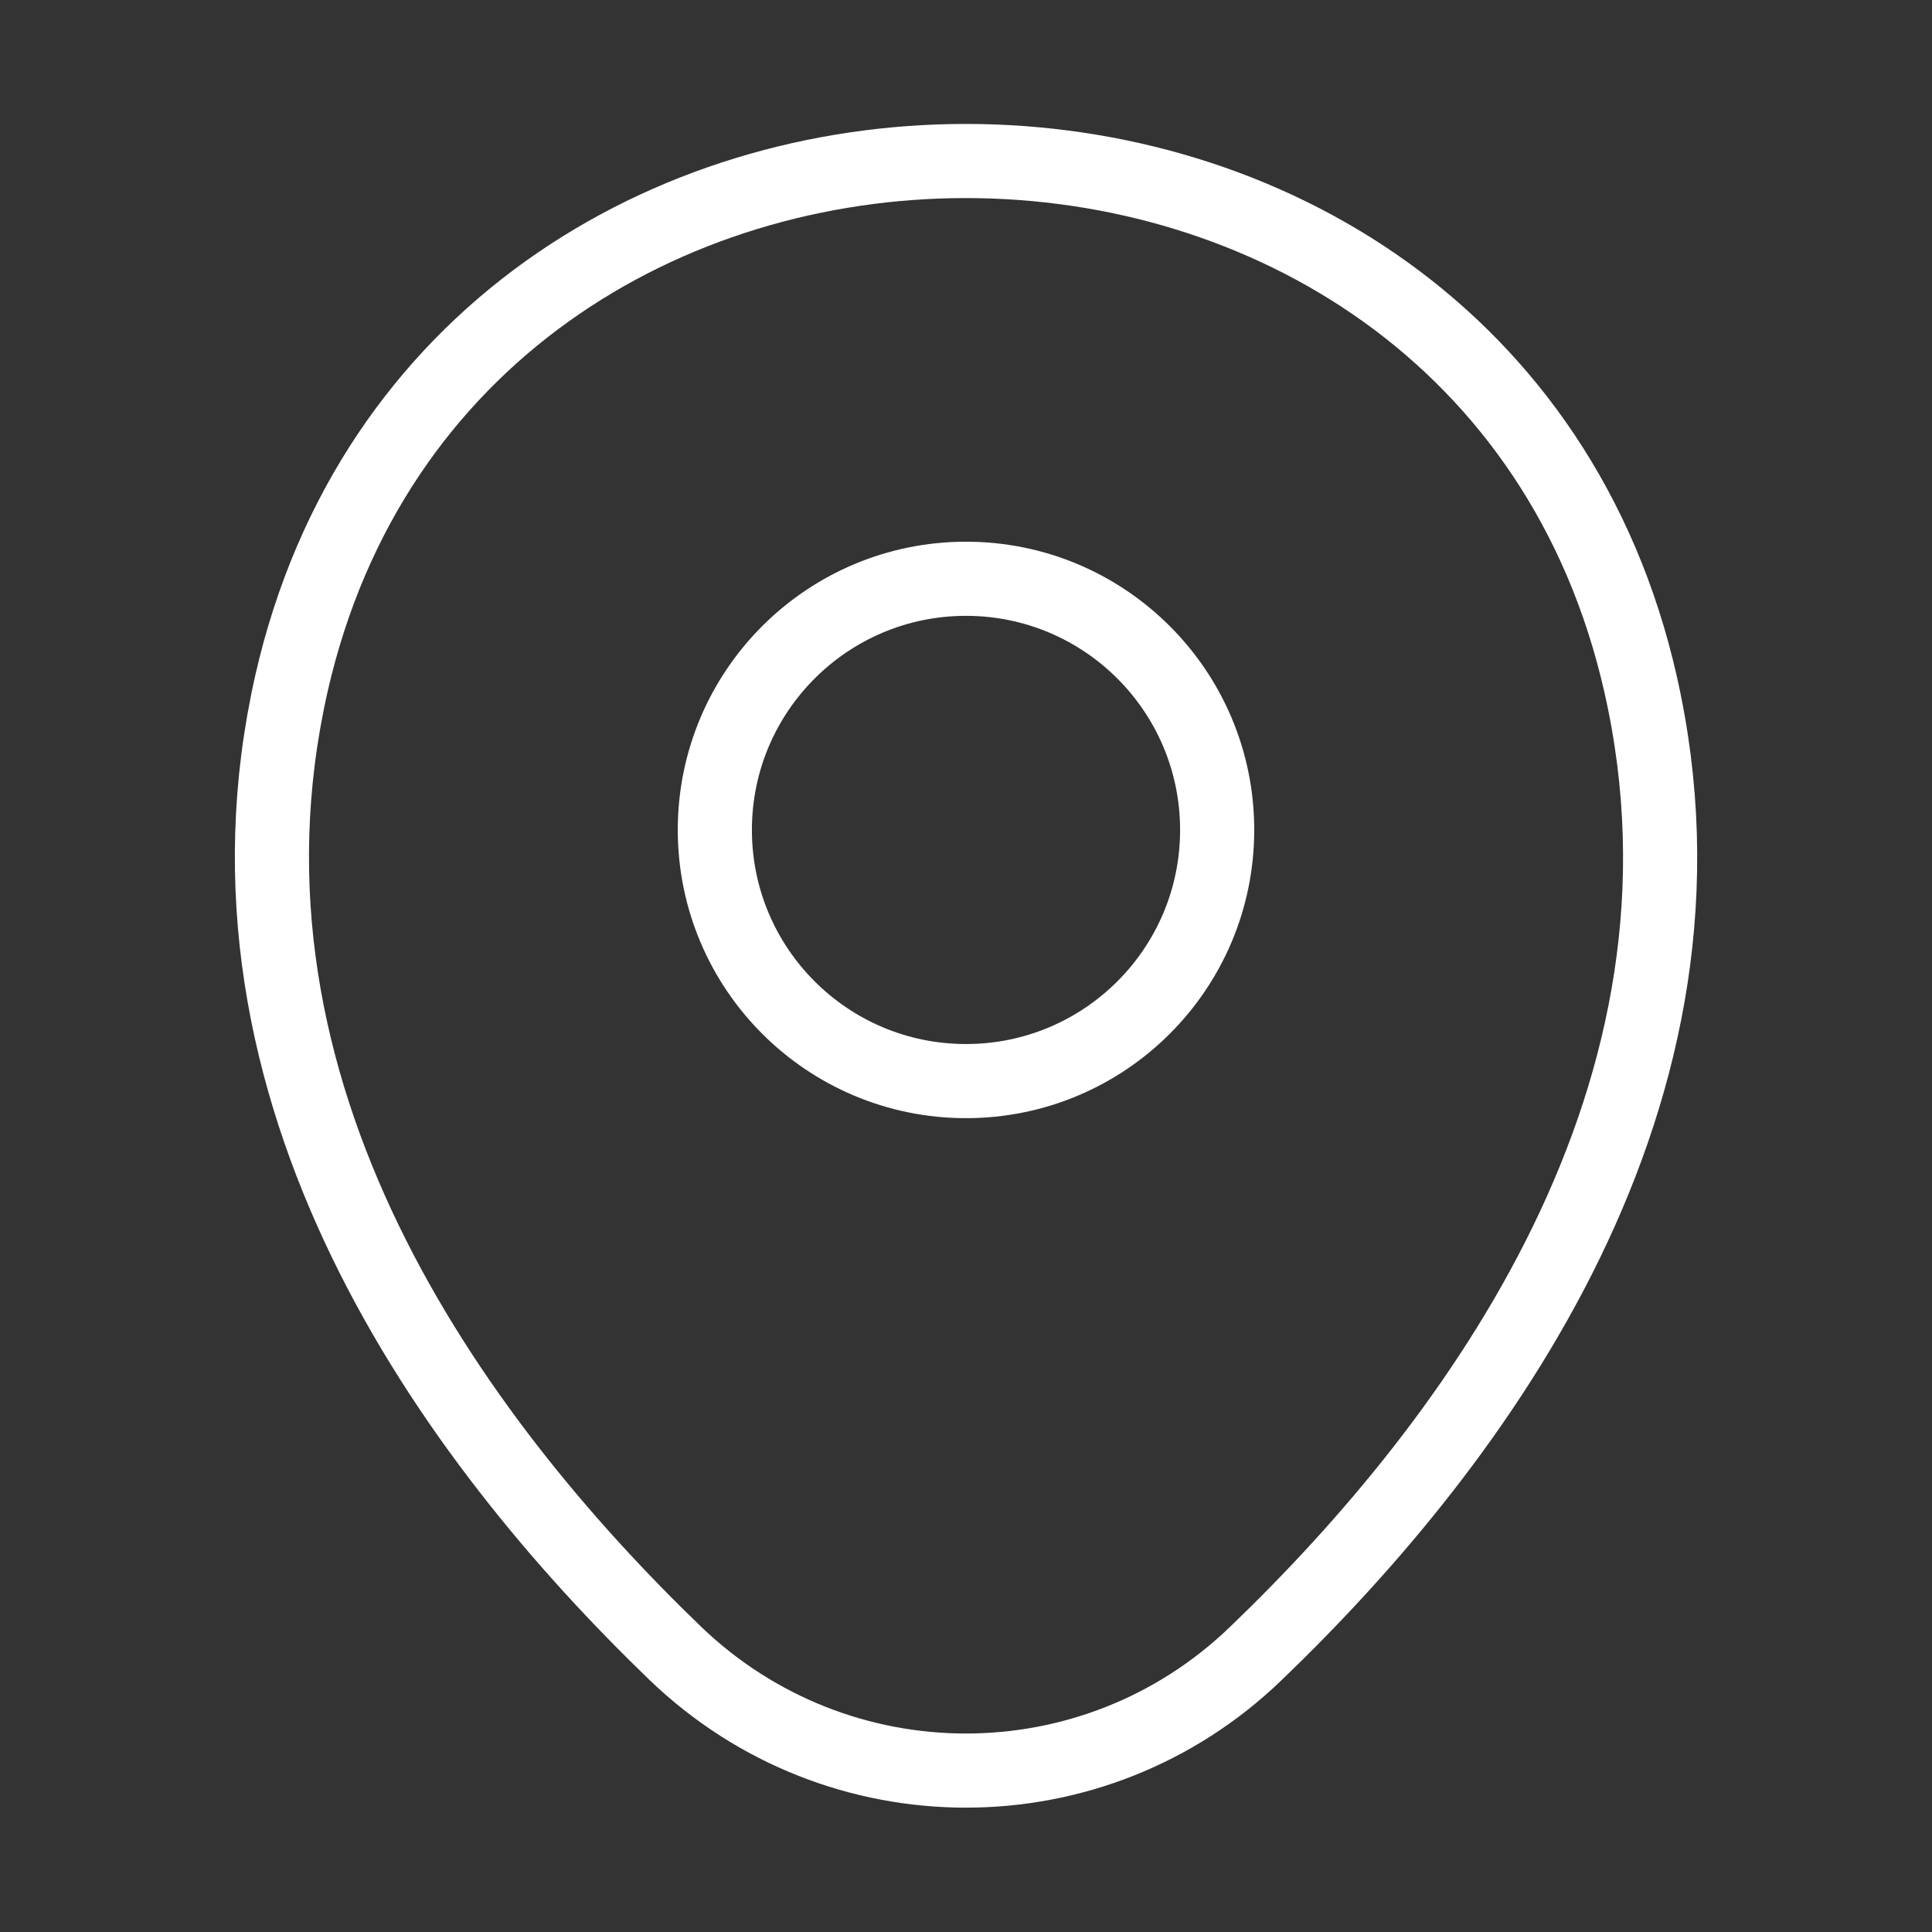
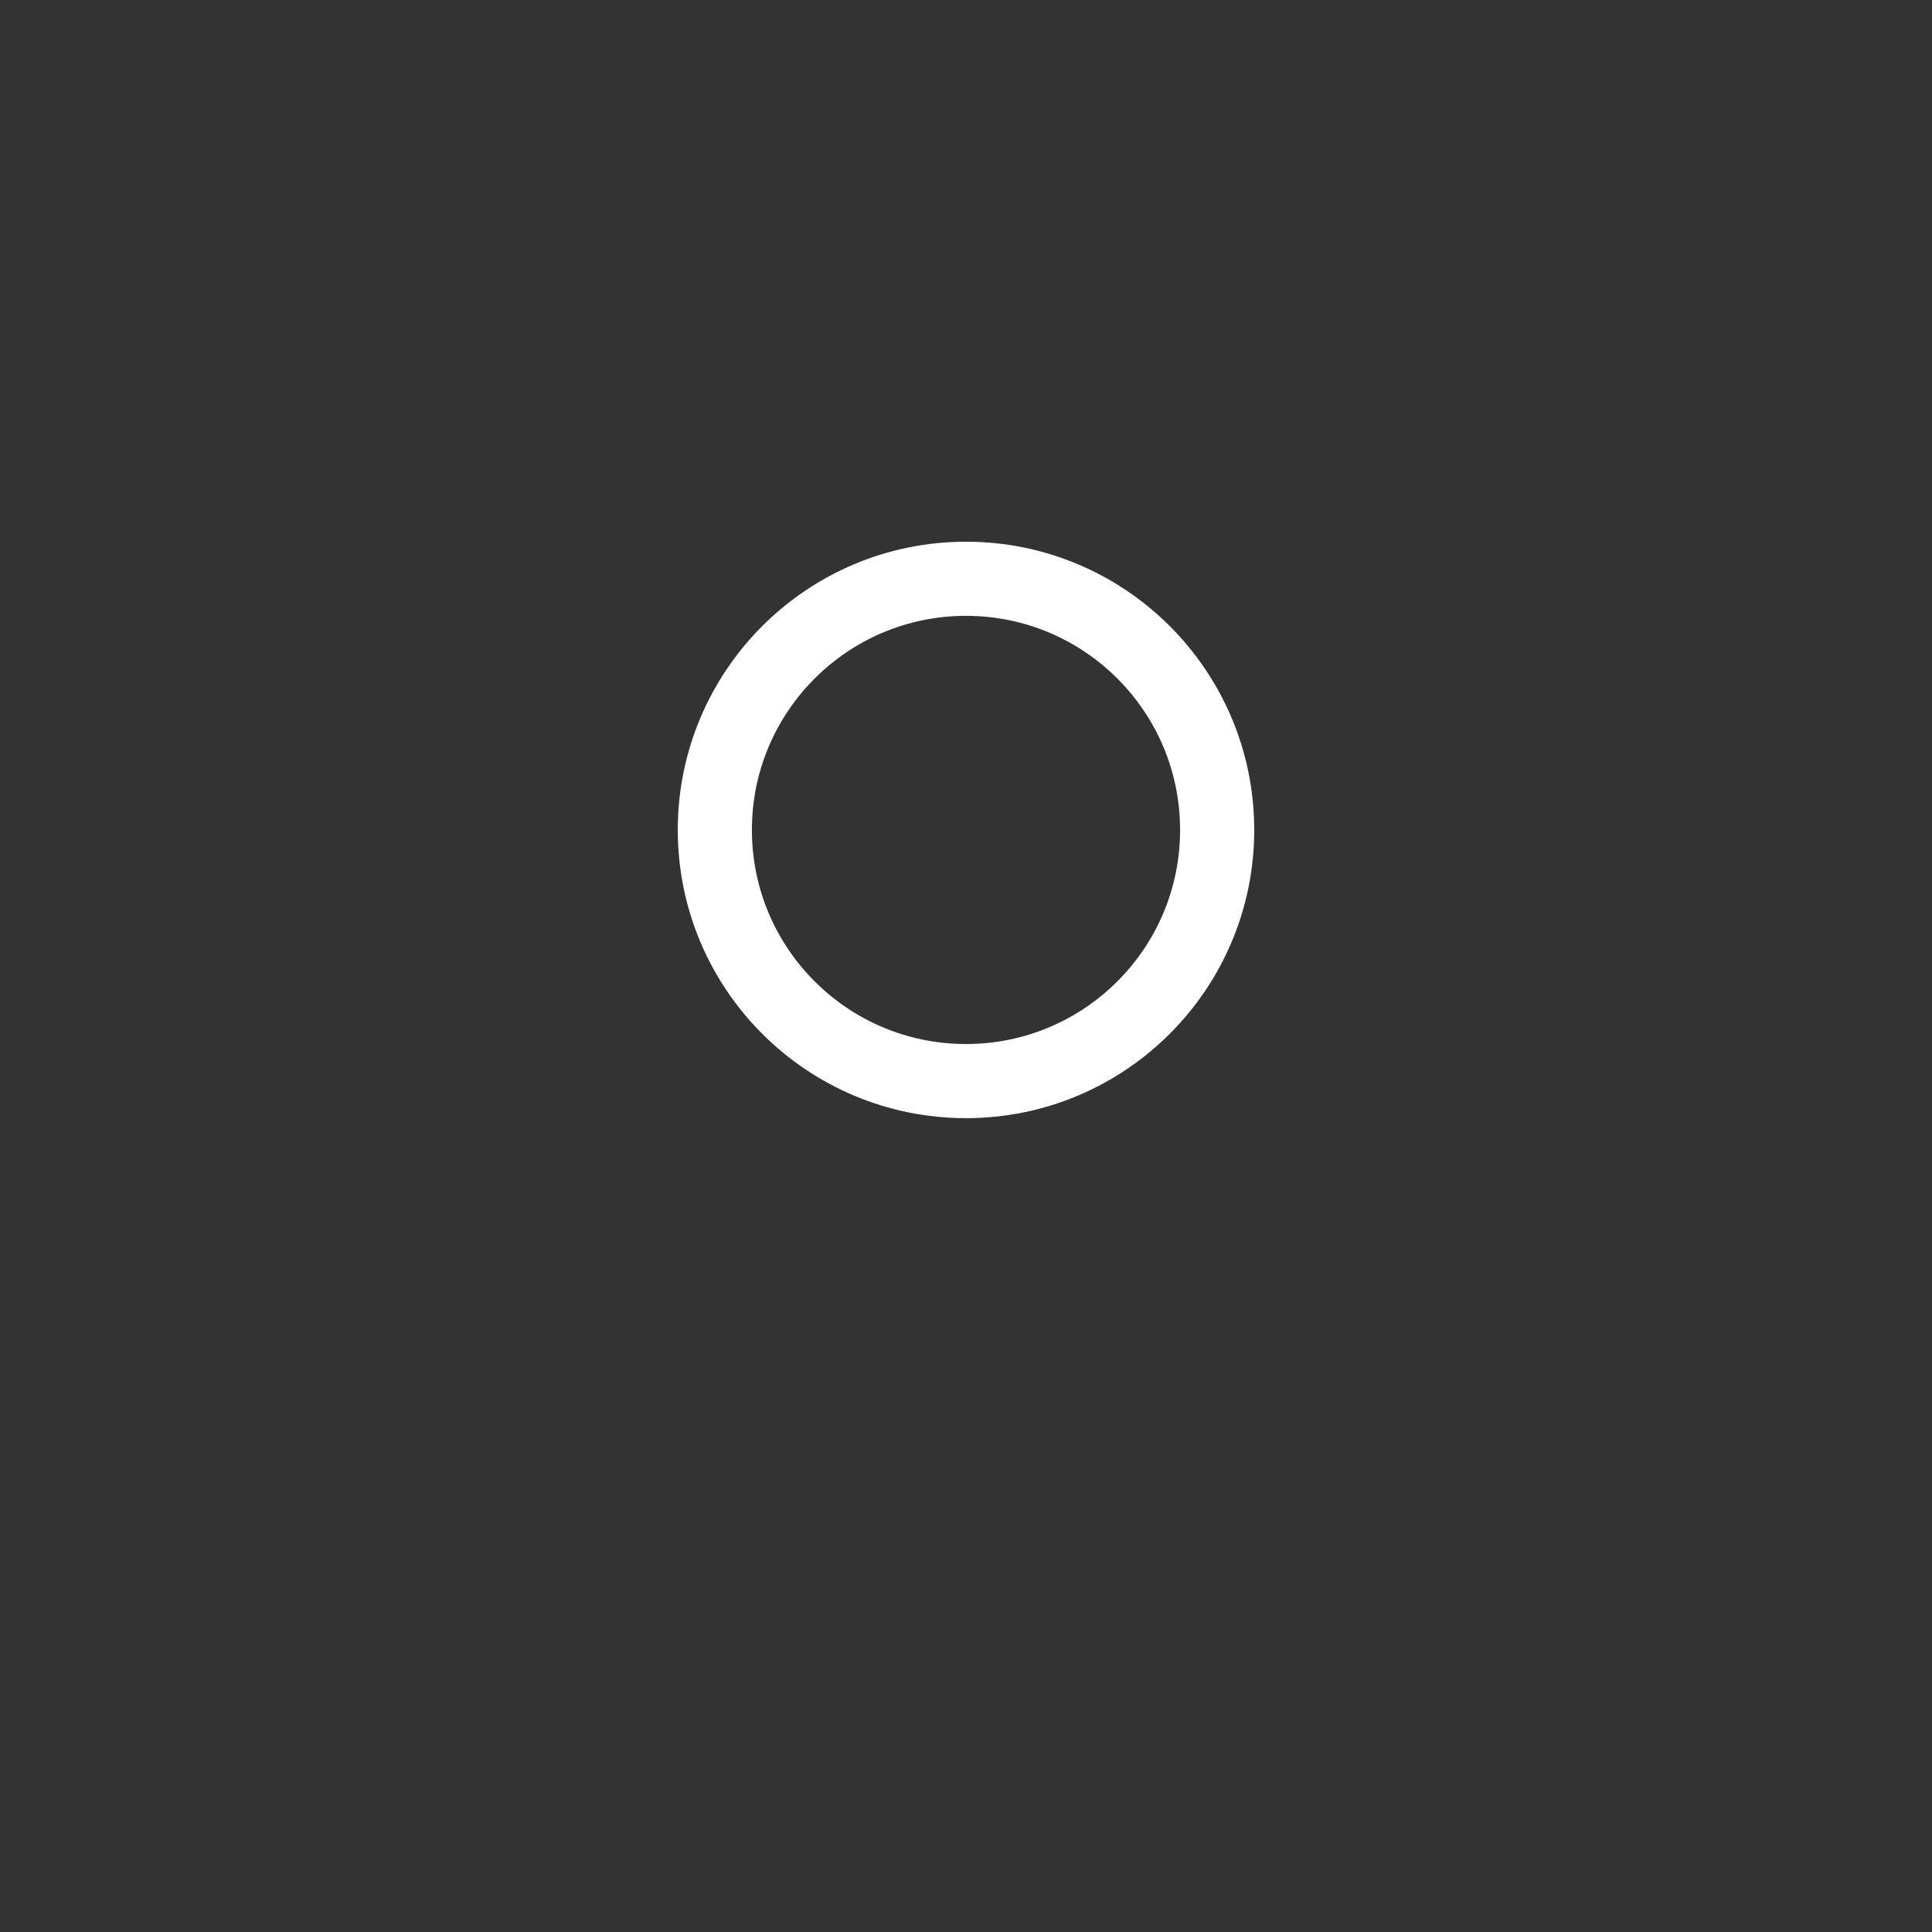
<svg xmlns="http://www.w3.org/2000/svg" width="35" height="35" viewBox="0 0 35 35" fill="none">
  <rect x="0" y="0" width="35" height="35" fill="#333333" stroke="none" />
  <path d="M17.5 19.585C20.013 19.585 22.05 17.548 22.05 15.035C22.05 12.523 20.013 10.485 17.5 10.485C14.987 10.485 12.95 12.523 12.95 15.035C12.95 17.548 14.987 19.585 17.5 19.585Z" stroke="white" stroke-width="1.343" />
-   <path d="M5.28 12.381C8.153 -0.248 26.863 -0.233 29.721 12.396C31.398 19.804 26.79 26.075 22.751 29.954C19.819 32.783 15.182 32.783 12.236 29.954C8.211 26.075 3.603 19.79 5.28 12.381Z" stroke="white" stroke-width="1.343" />
</svg>